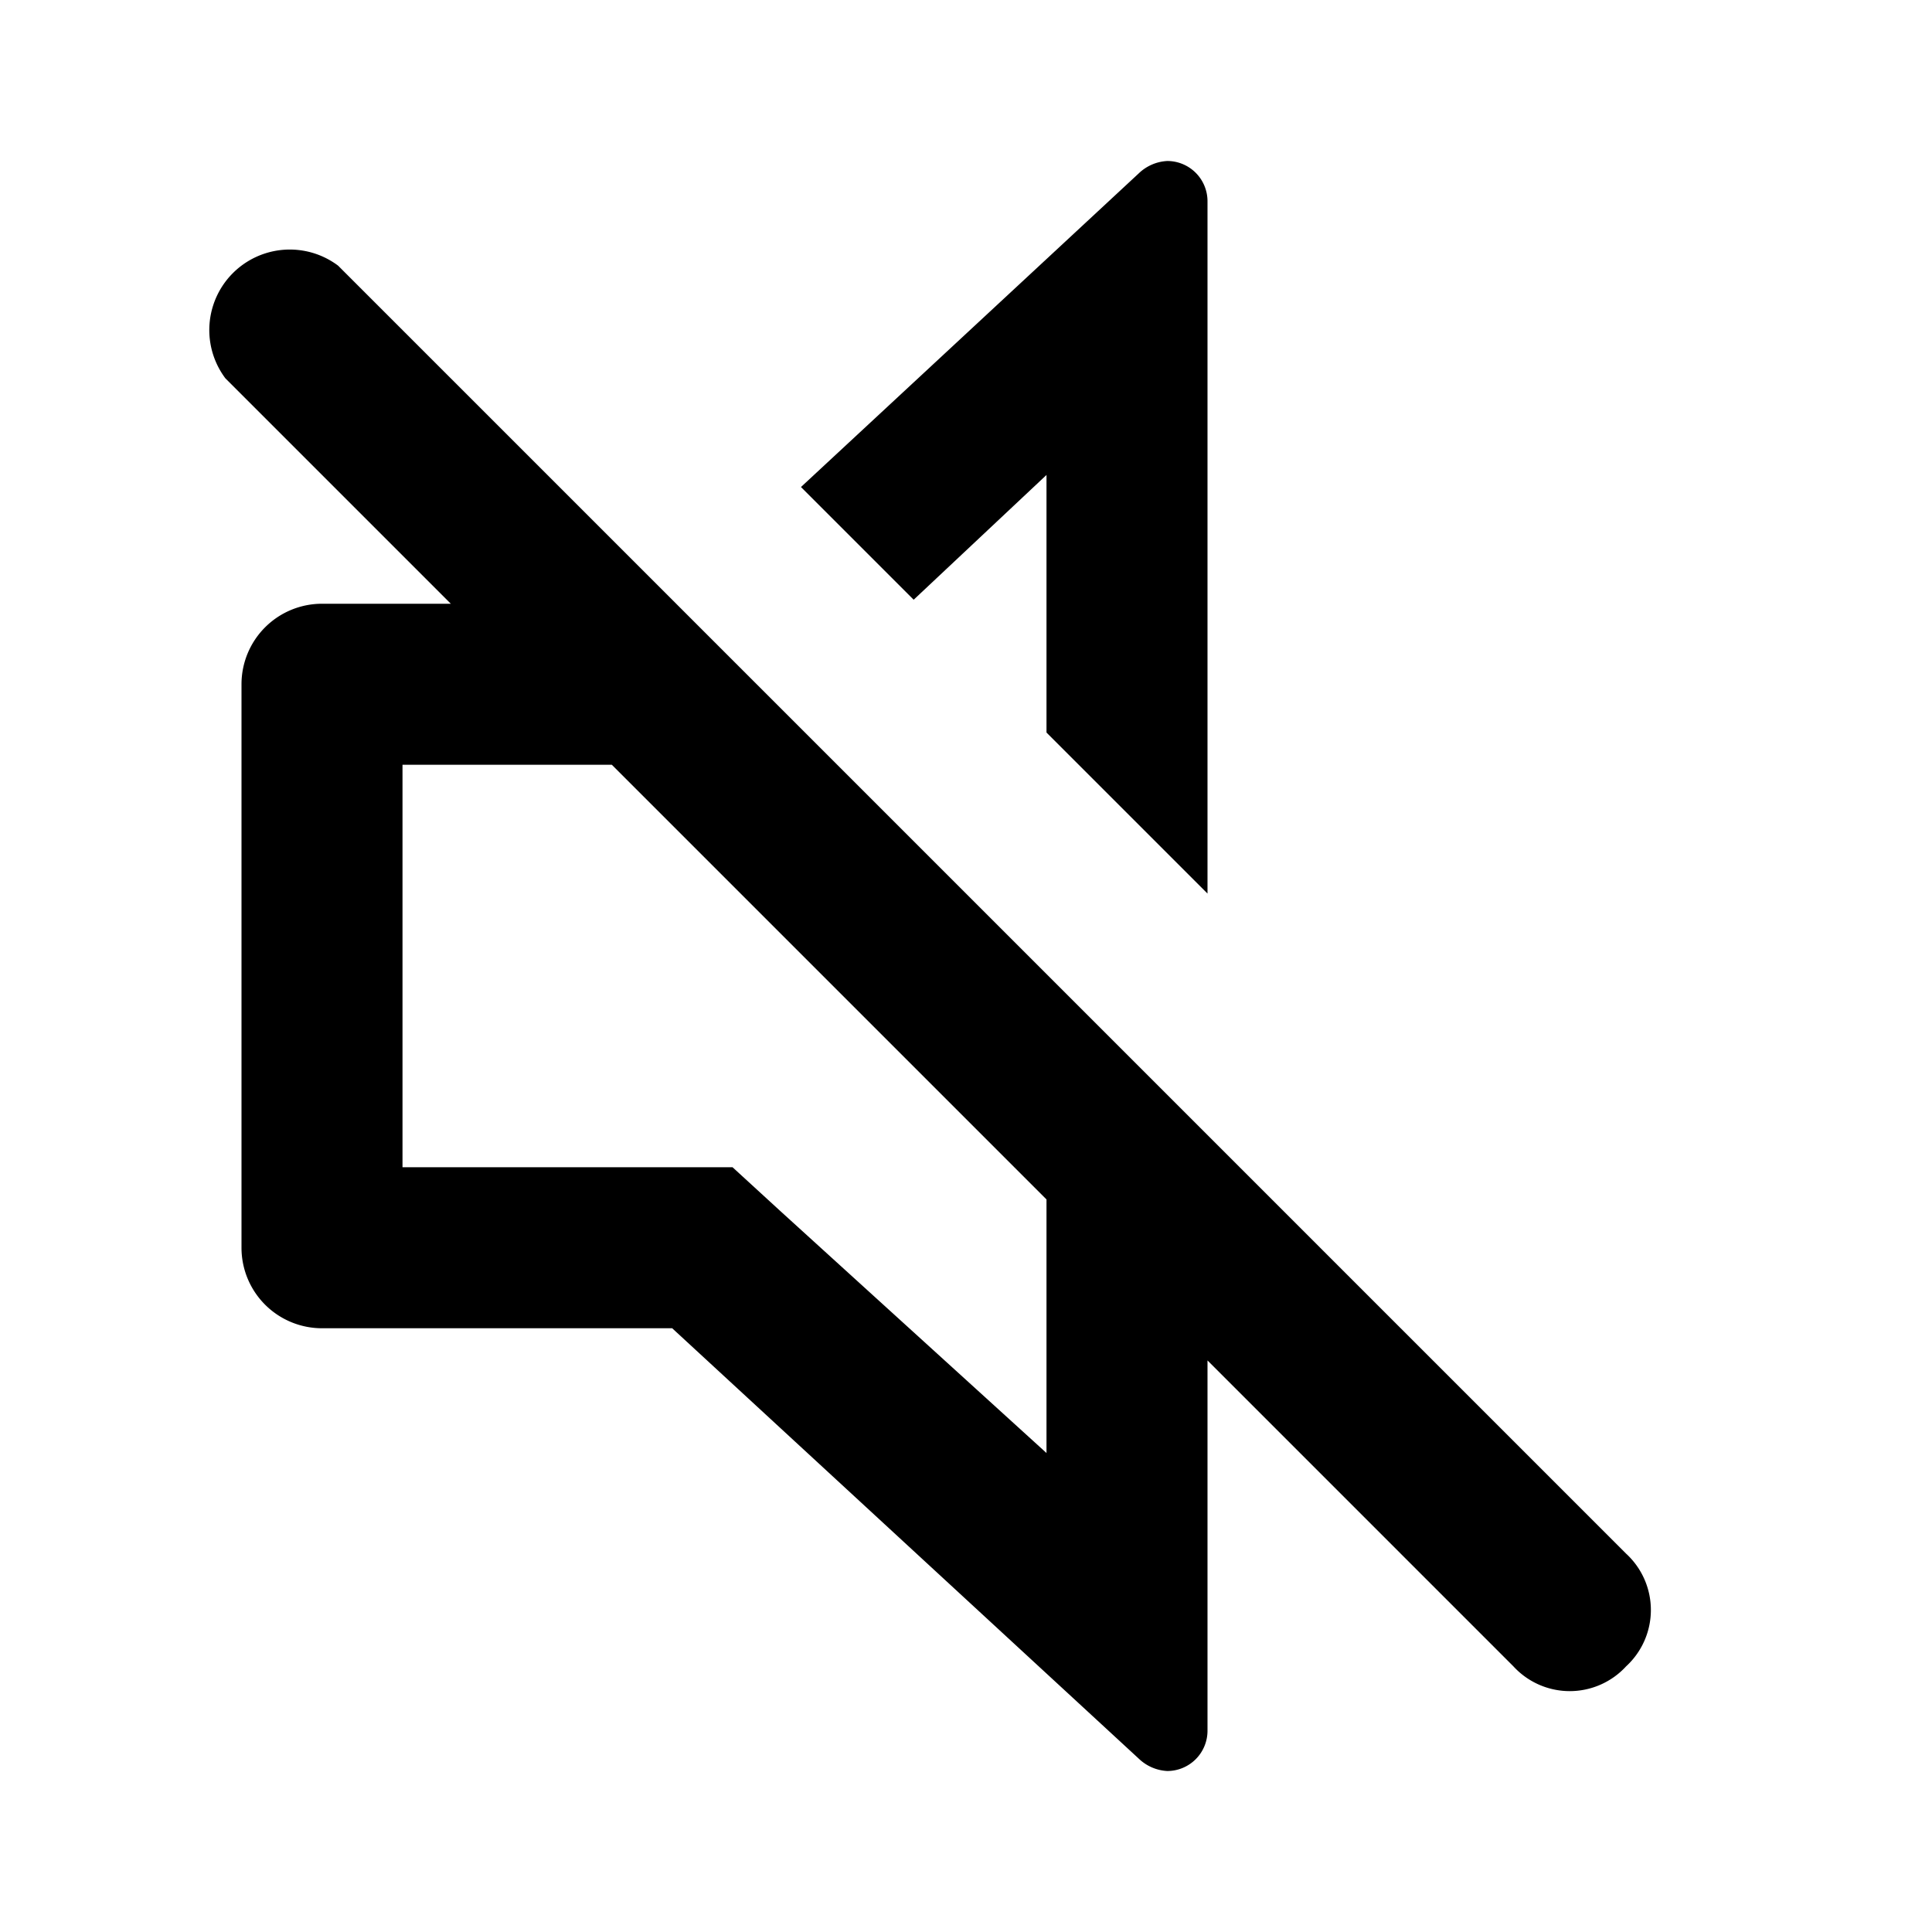
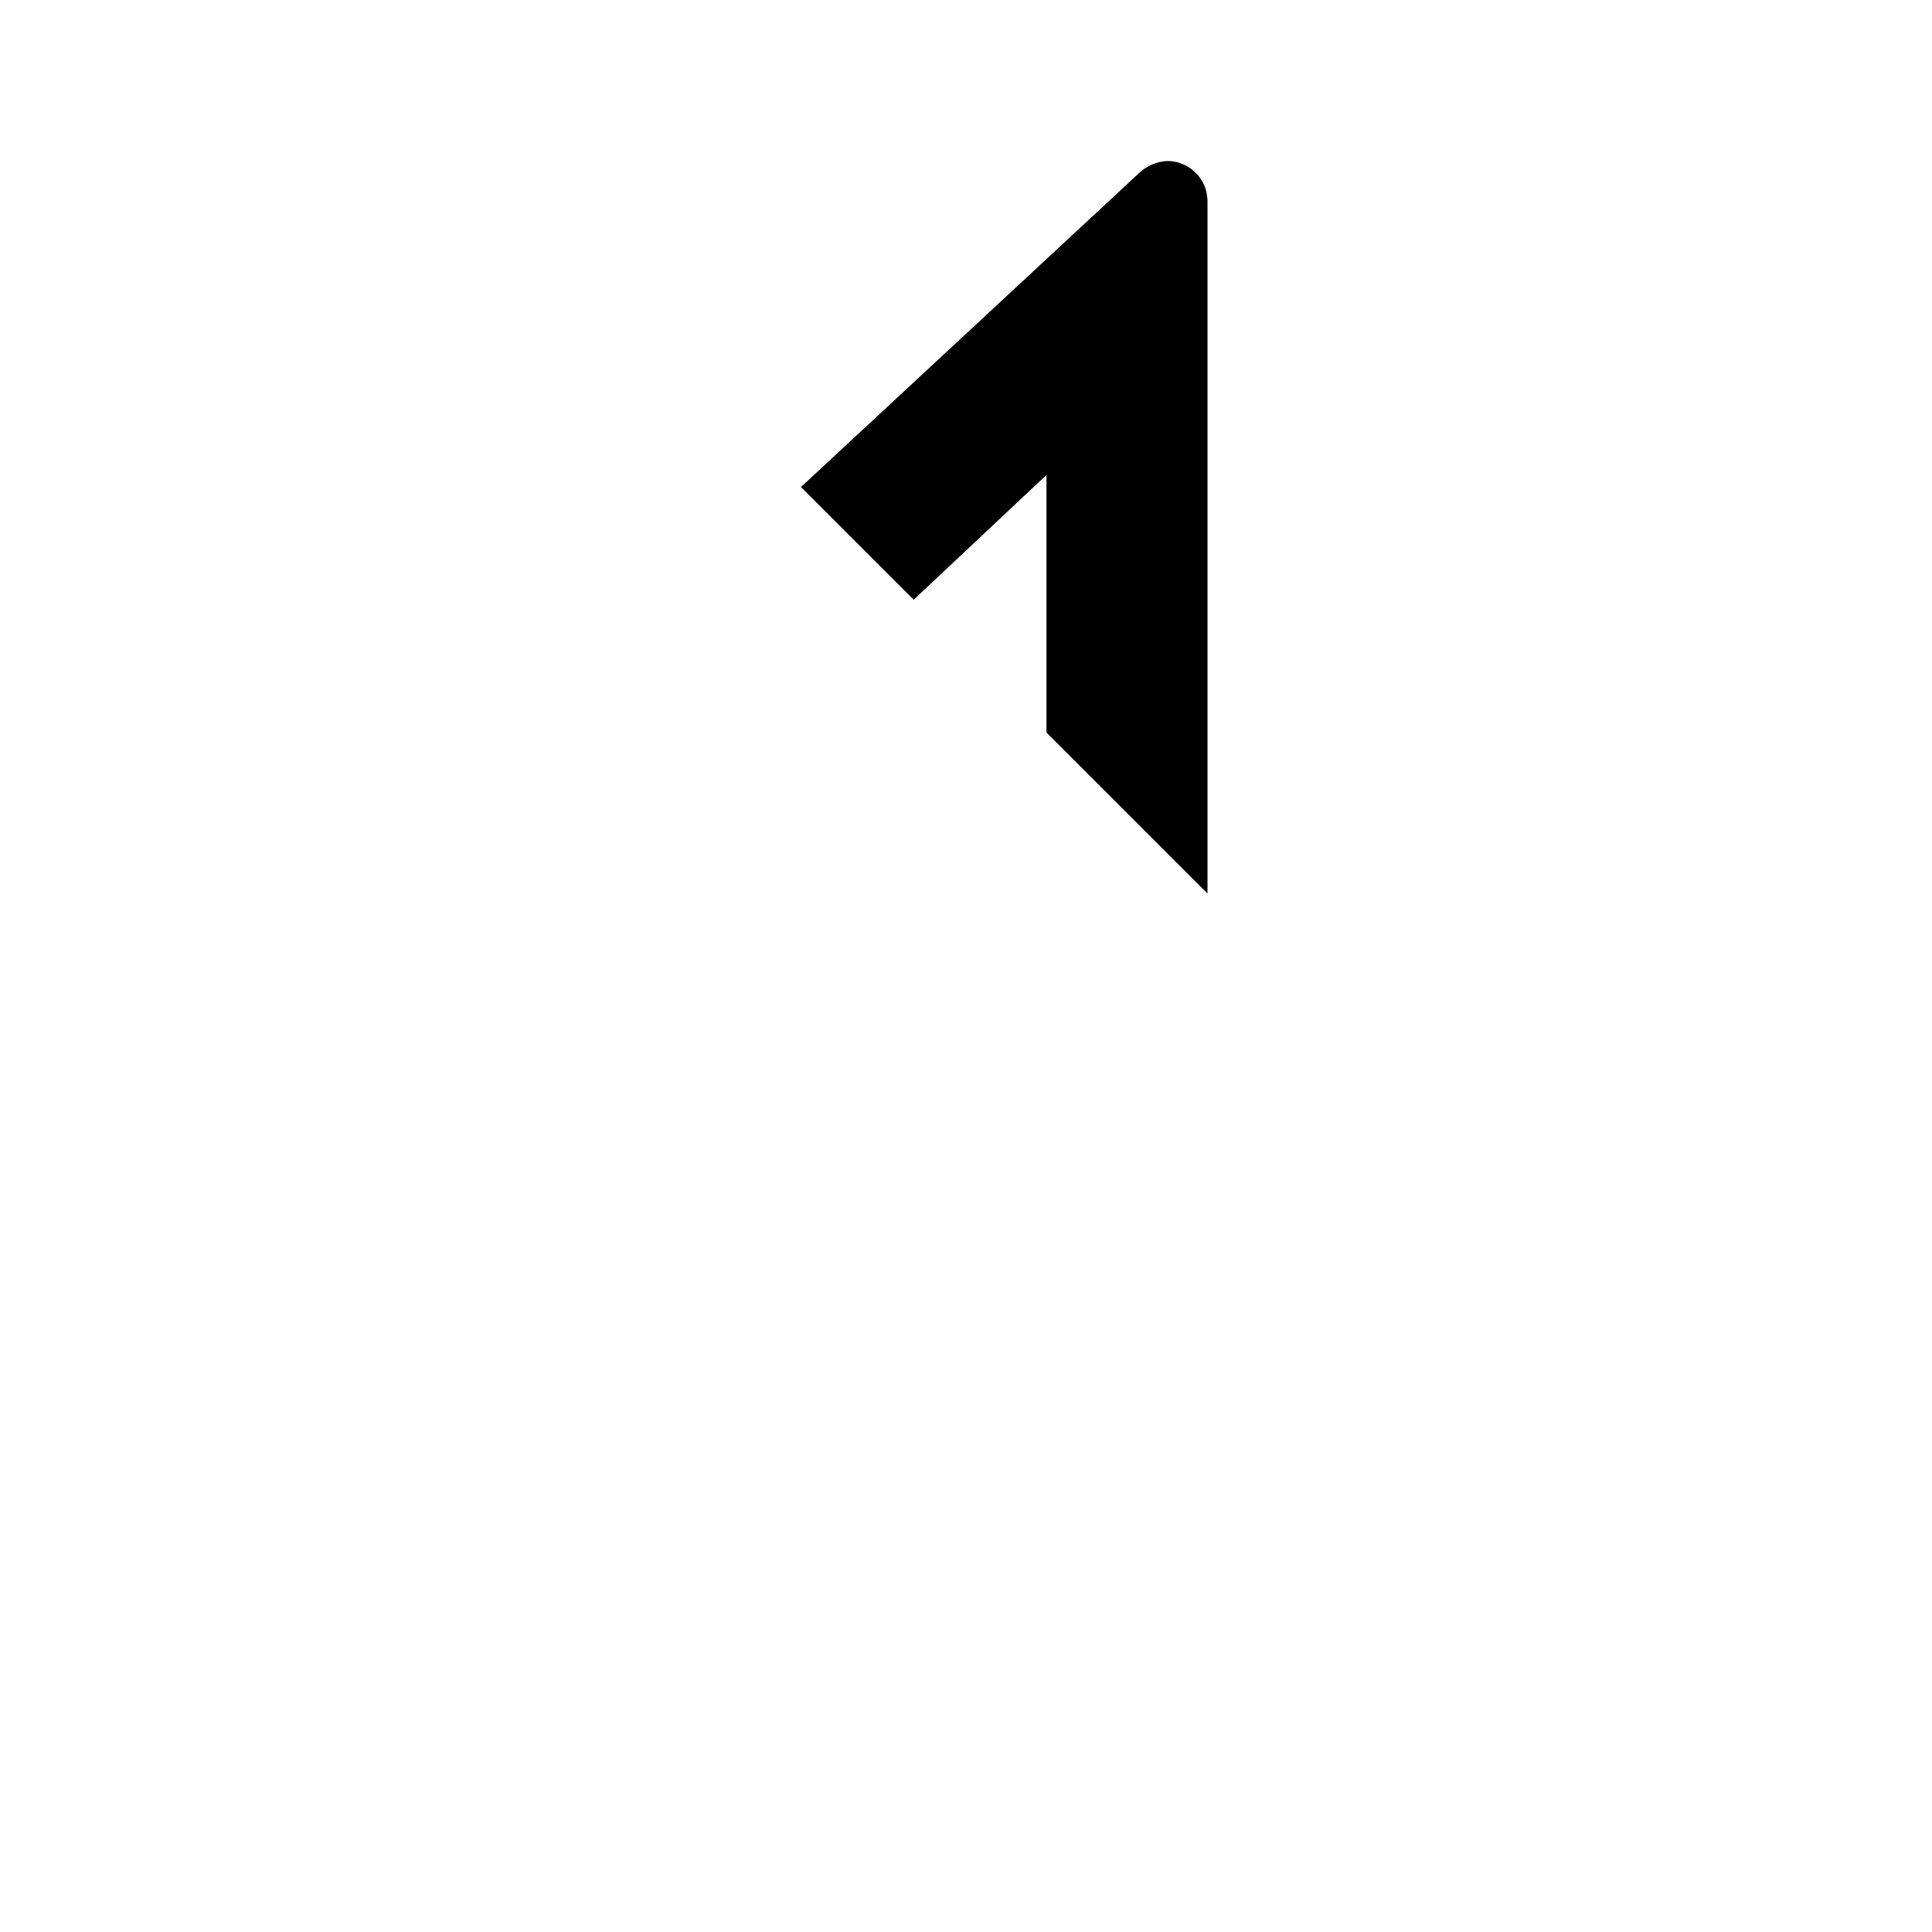
<svg xmlns="http://www.w3.org/2000/svg" width="48" height="48" viewBox="0 0 48 48">
  <title>volume-off</title>
  <g id="Layer_2" data-name="Layer 2">
    <g id="invisible_box" data-name="invisible box">
-       <rect width="48" height="48" fill="none" />
-     </g>
+       </g>
    <g id="icons_Q2" data-name="icons Q2">
      <g>
        <path d="M26,11.8v6.4l4,4V5a1,1,0,0,0-1-1,1.1,1.1,0,0,0-.7.3l-8.4,7.8,2.8,2.8Z" />
-         <path d="M40.4,38.6l-32-32A2,2,0,0,0,5.6,9.4L11.2,15H8a2,2,0,0,0-2,2V31a2,2,0,0,0,2,2h8.7L28.3,43.7a1.1,1.1,0,0,0,.7.3,1,1,0,0,0,1-1V33.8l7.6,7.6a1.9,1.9,0,0,0,2.8,0A1.9,1.9,0,0,0,40.4,38.6ZM26,36.1l-6.6-6L18.2,29H10V19h5.2L26,29.8Z" />
      </g>
    </g>
  </g>
</svg>